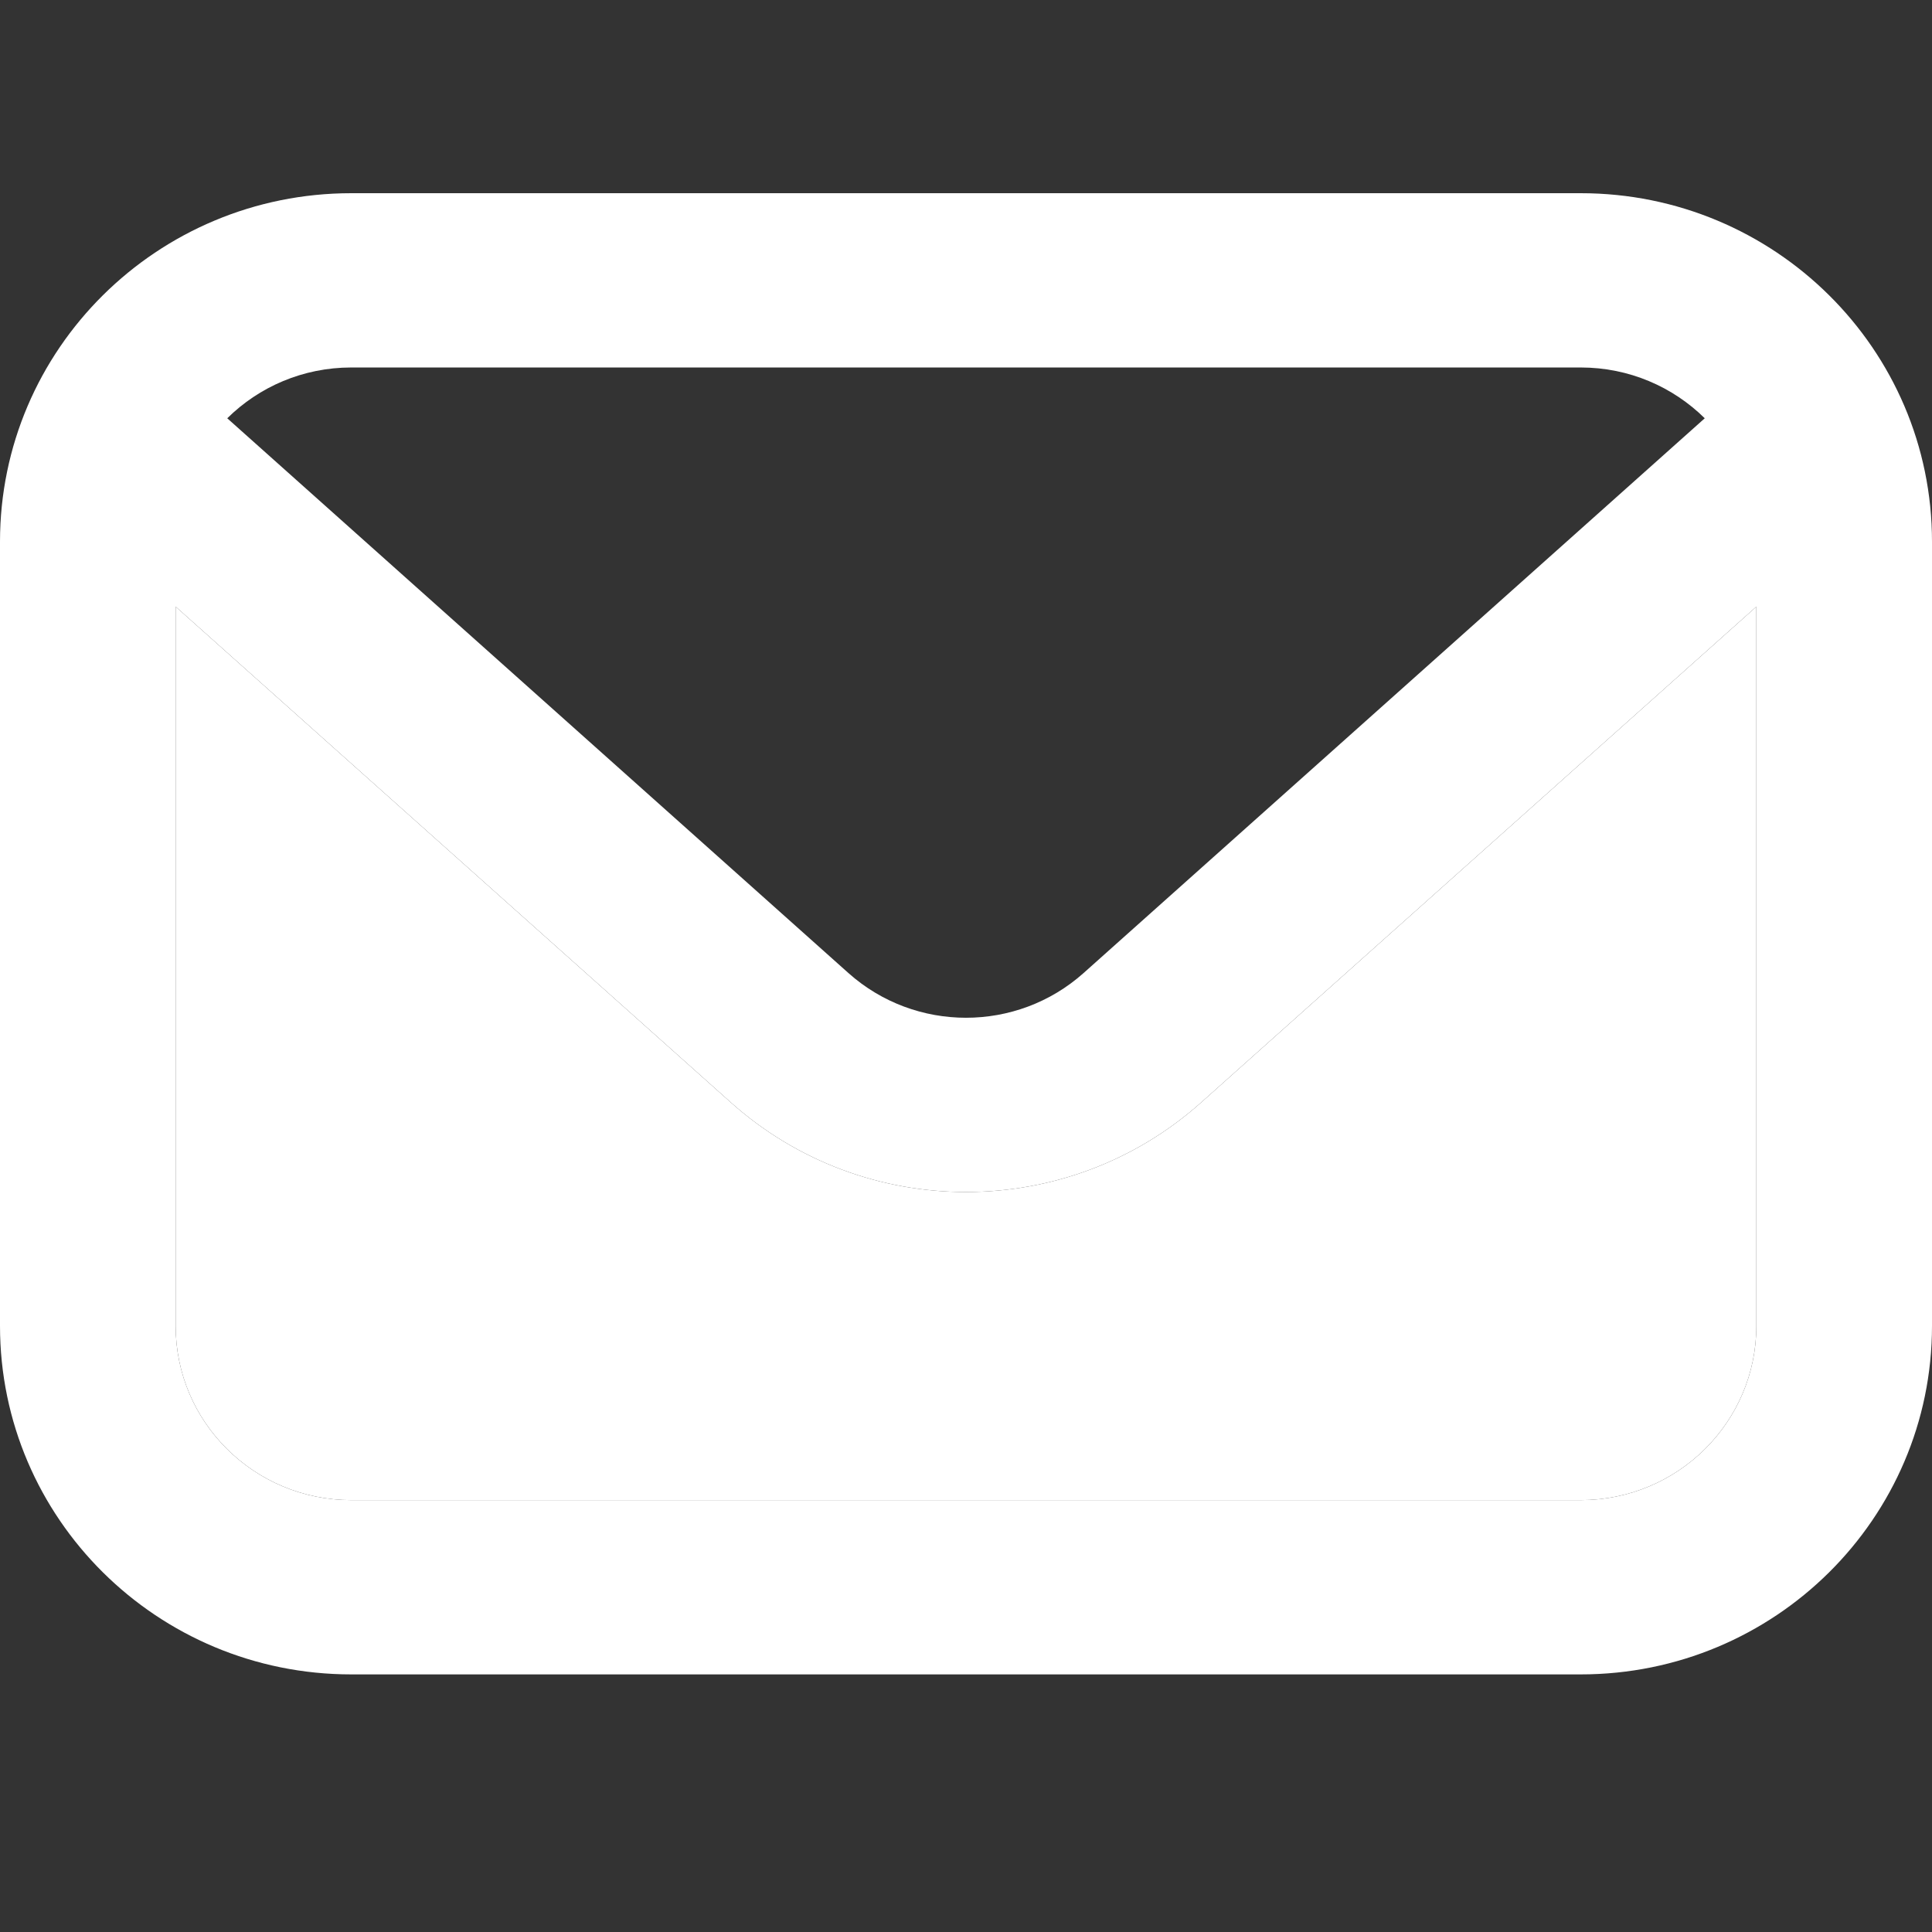
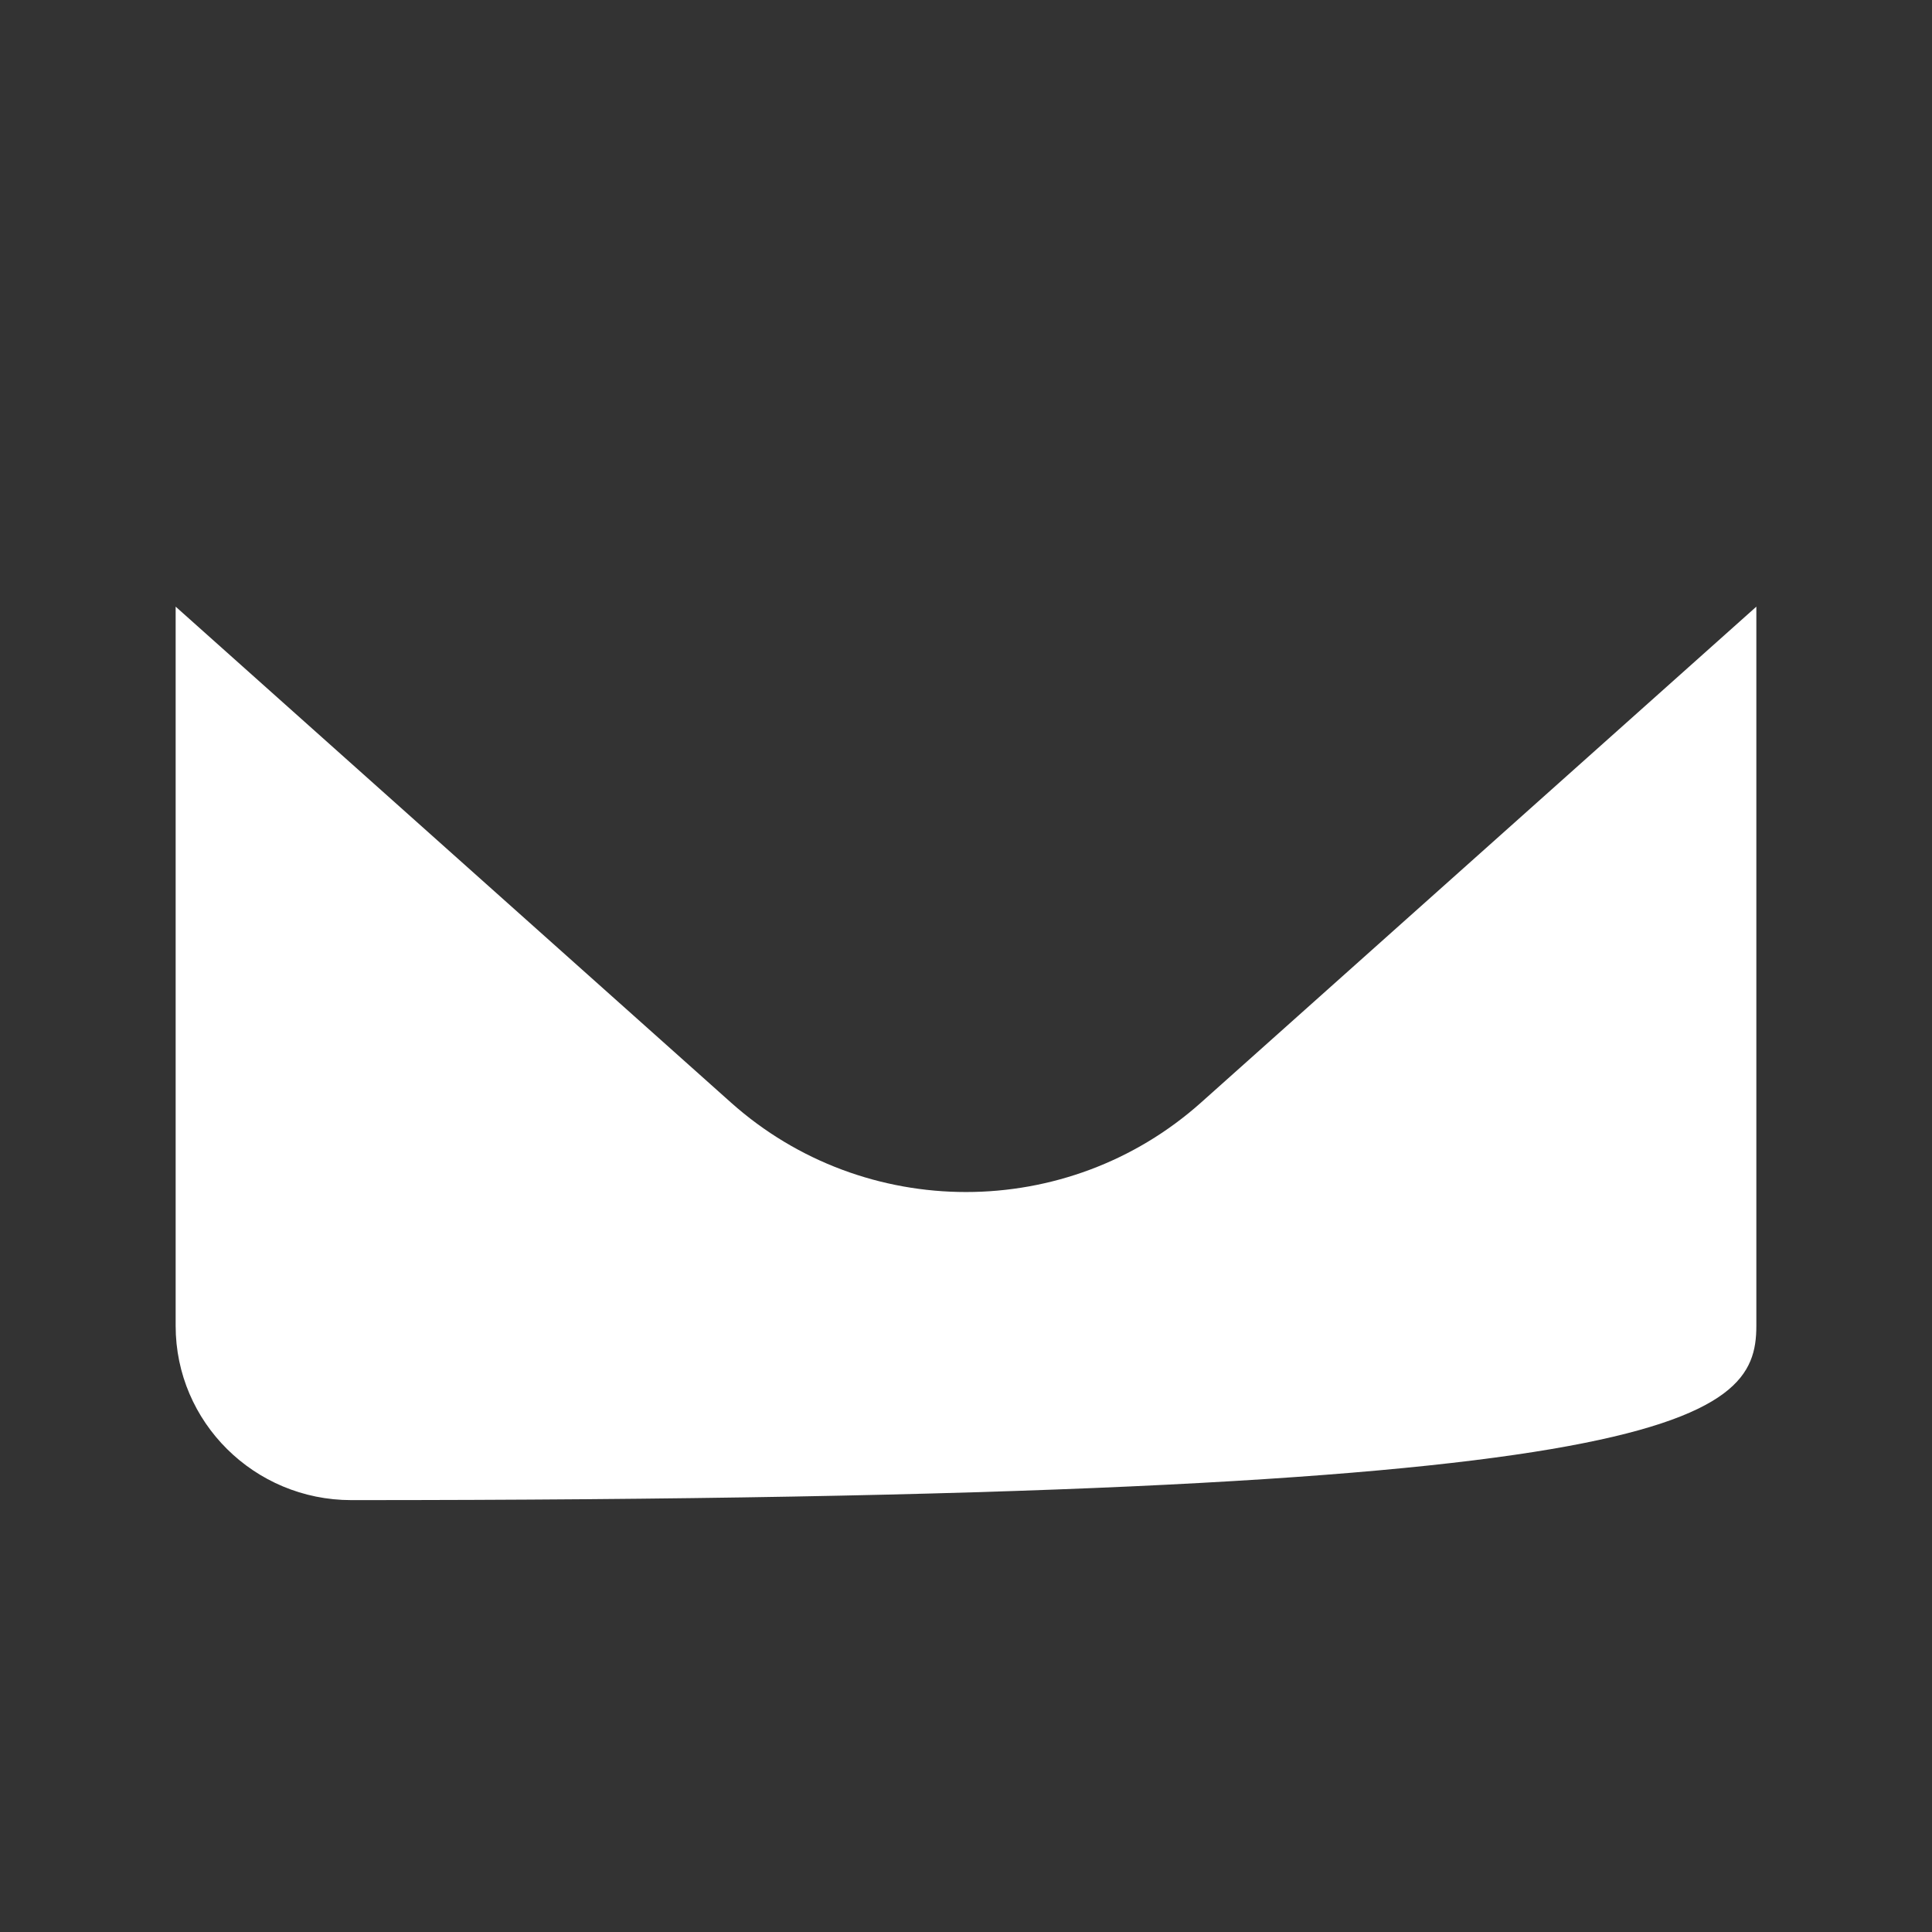
<svg xmlns="http://www.w3.org/2000/svg" width="24" height="24" viewBox="0 0 24 24" fill="none">
  <rect x="0" y="0" width="24" height="24" fill="#333333" stroke="none" />
-   <path d="M2.182 7.536V16.471C2.182 17.666 3.159 18.635 4.364 18.635H19.636C20.841 18.635 21.818 17.666 21.818 16.471V7.536L14.919 13.697C13.26 15.178 10.74 15.178 9.081 13.697L2.182 7.536Z" fill="white" />
-   <path fill-rule="evenodd" clip-rule="evenodd" d="M0 6.729C0 4.338 1.954 2.4 4.364 2.4H19.636C22.046 2.4 24 4.338 24 6.729V16.471C24 18.862 22.046 20.8 19.636 20.8H4.364C1.954 20.8 0 18.862 0 16.471V6.729ZM2.823 5.196C3.218 4.806 3.762 4.565 4.364 4.565H19.636C20.238 4.565 20.782 4.806 21.177 5.196L13.46 12.088C12.63 12.828 11.37 12.828 10.54 12.088L2.823 5.196ZM2.182 16.471V7.536L9.081 13.697C10.74 15.178 13.26 15.178 14.919 13.697L21.818 7.536V16.471C21.818 17.666 20.841 18.635 19.636 18.635H4.364C3.159 18.635 2.182 17.666 2.182 16.471Z" fill="white" />
+   <path d="M2.182 7.536V16.471C2.182 17.666 3.159 18.635 4.364 18.635C20.841 18.635 21.818 17.666 21.818 16.471V7.536L14.919 13.697C13.26 15.178 10.74 15.178 9.081 13.697L2.182 7.536Z" fill="white" />
</svg>